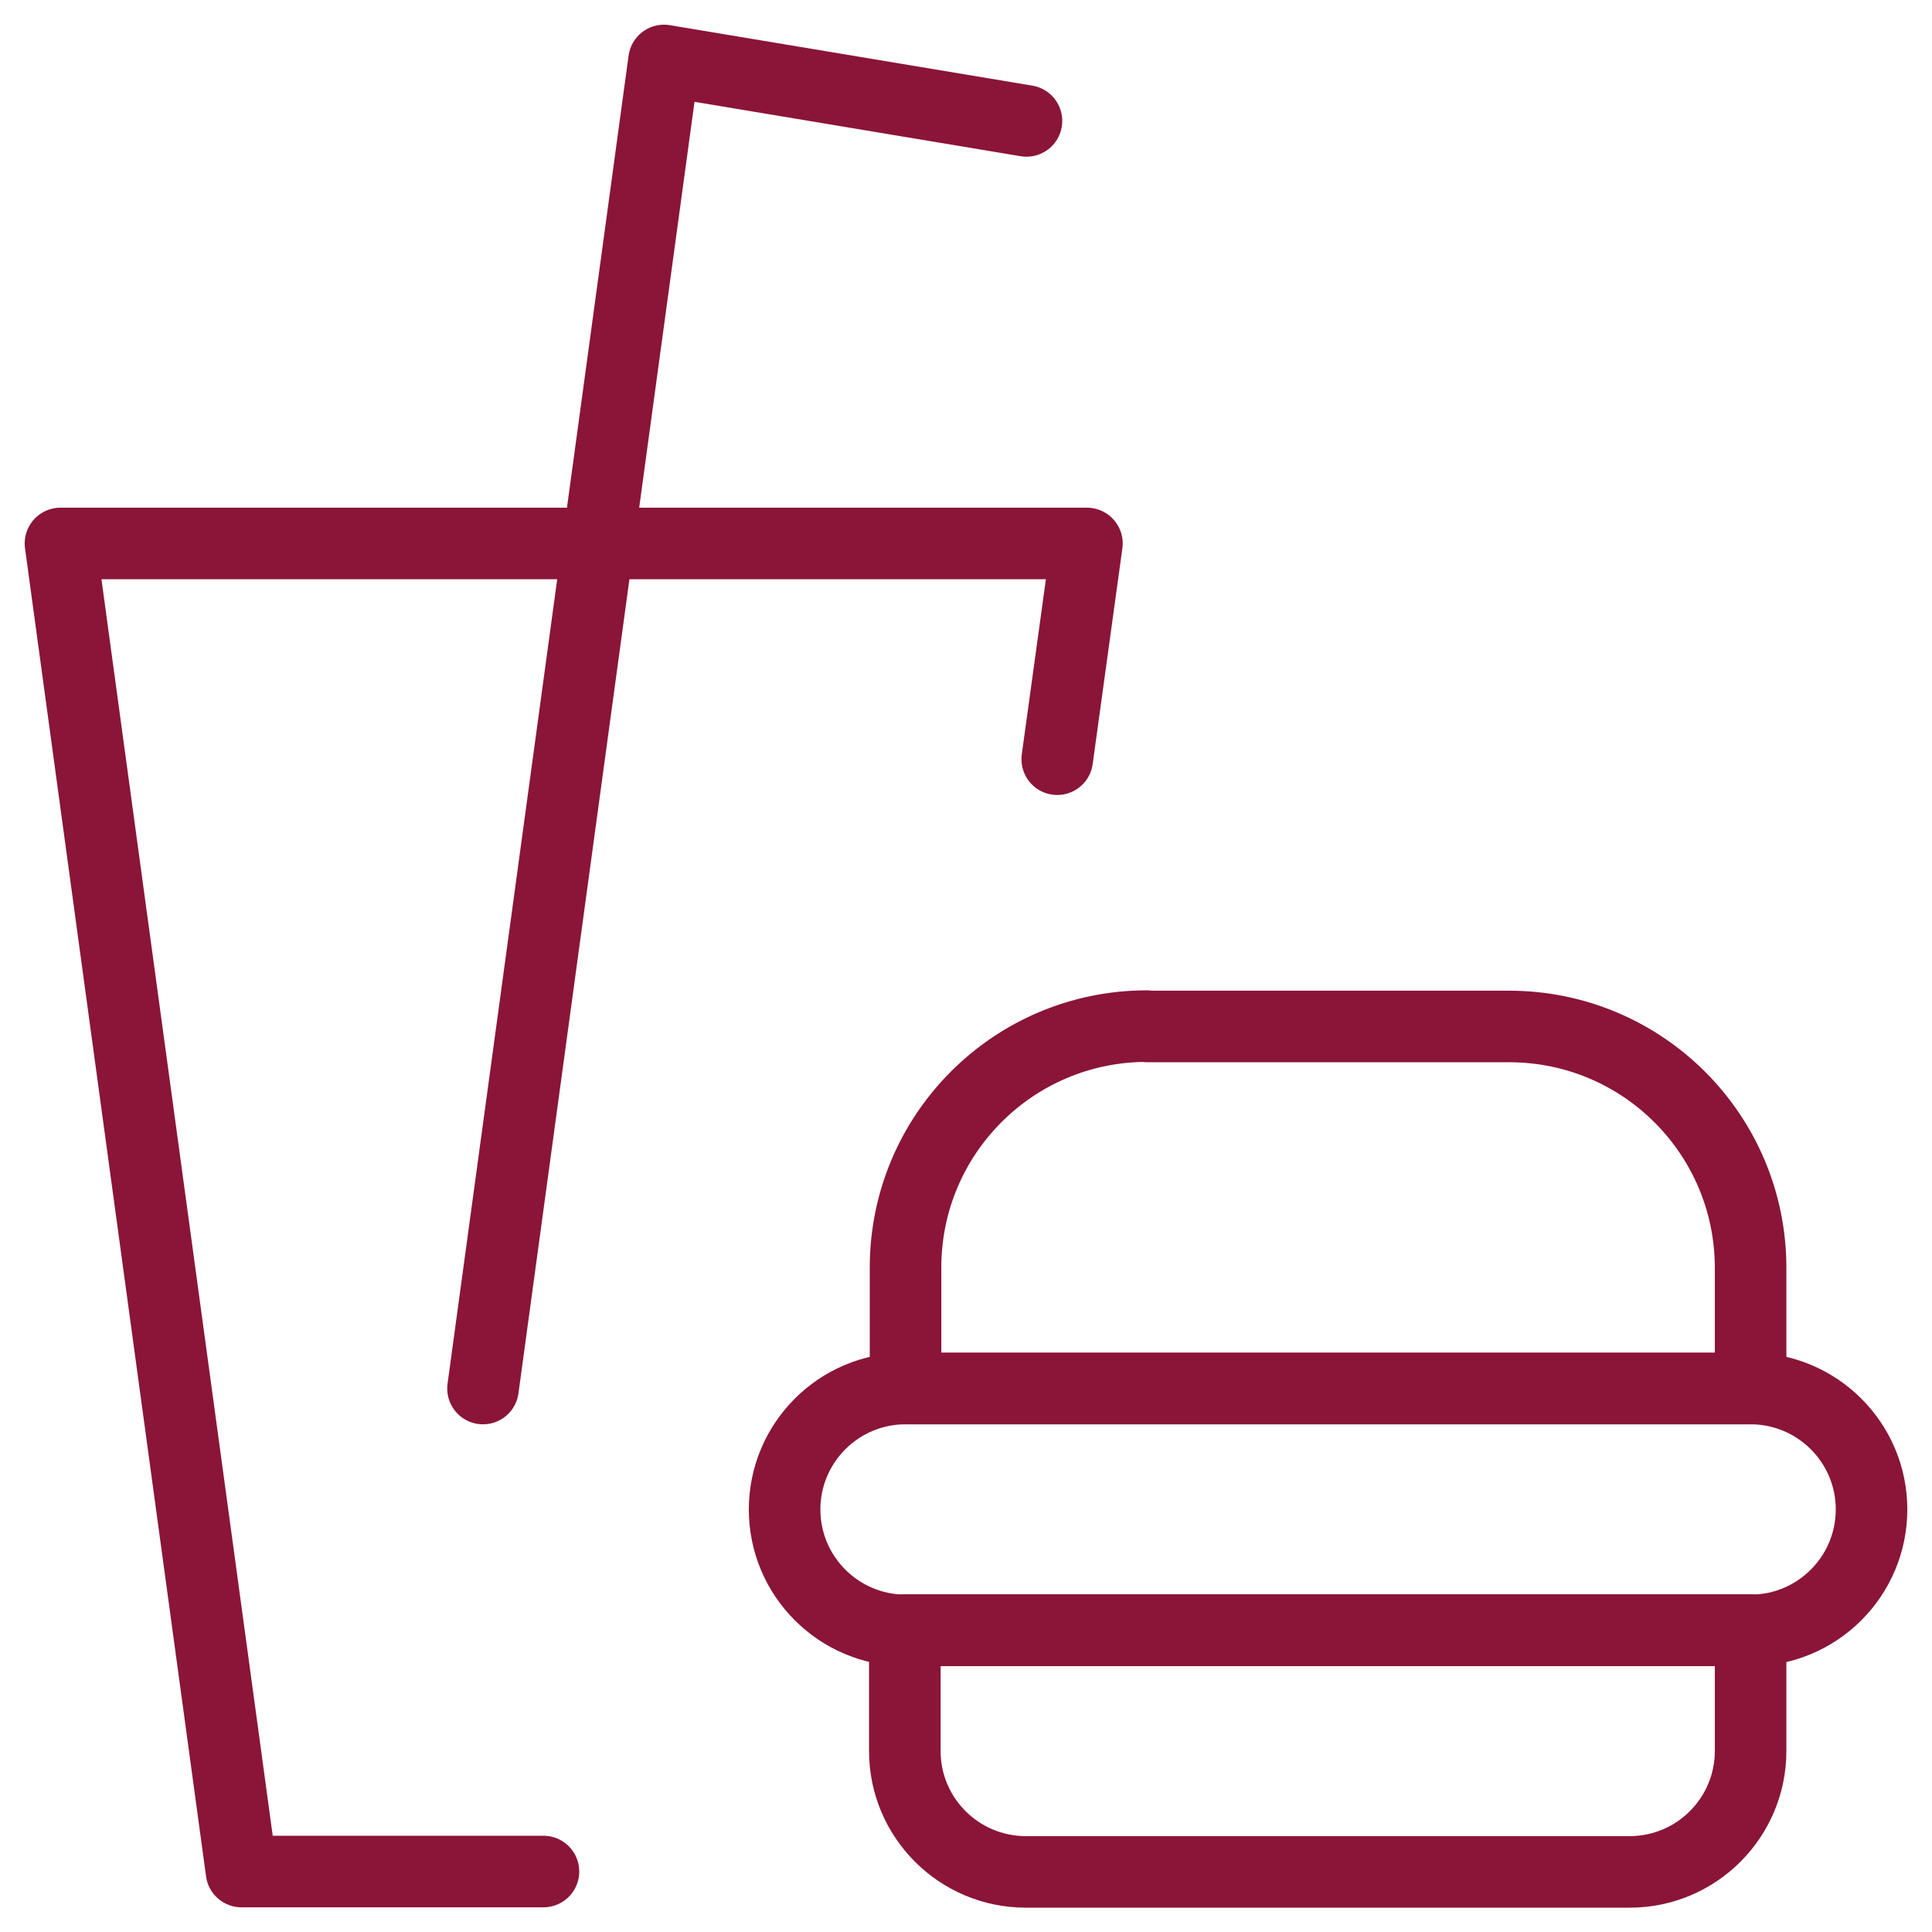
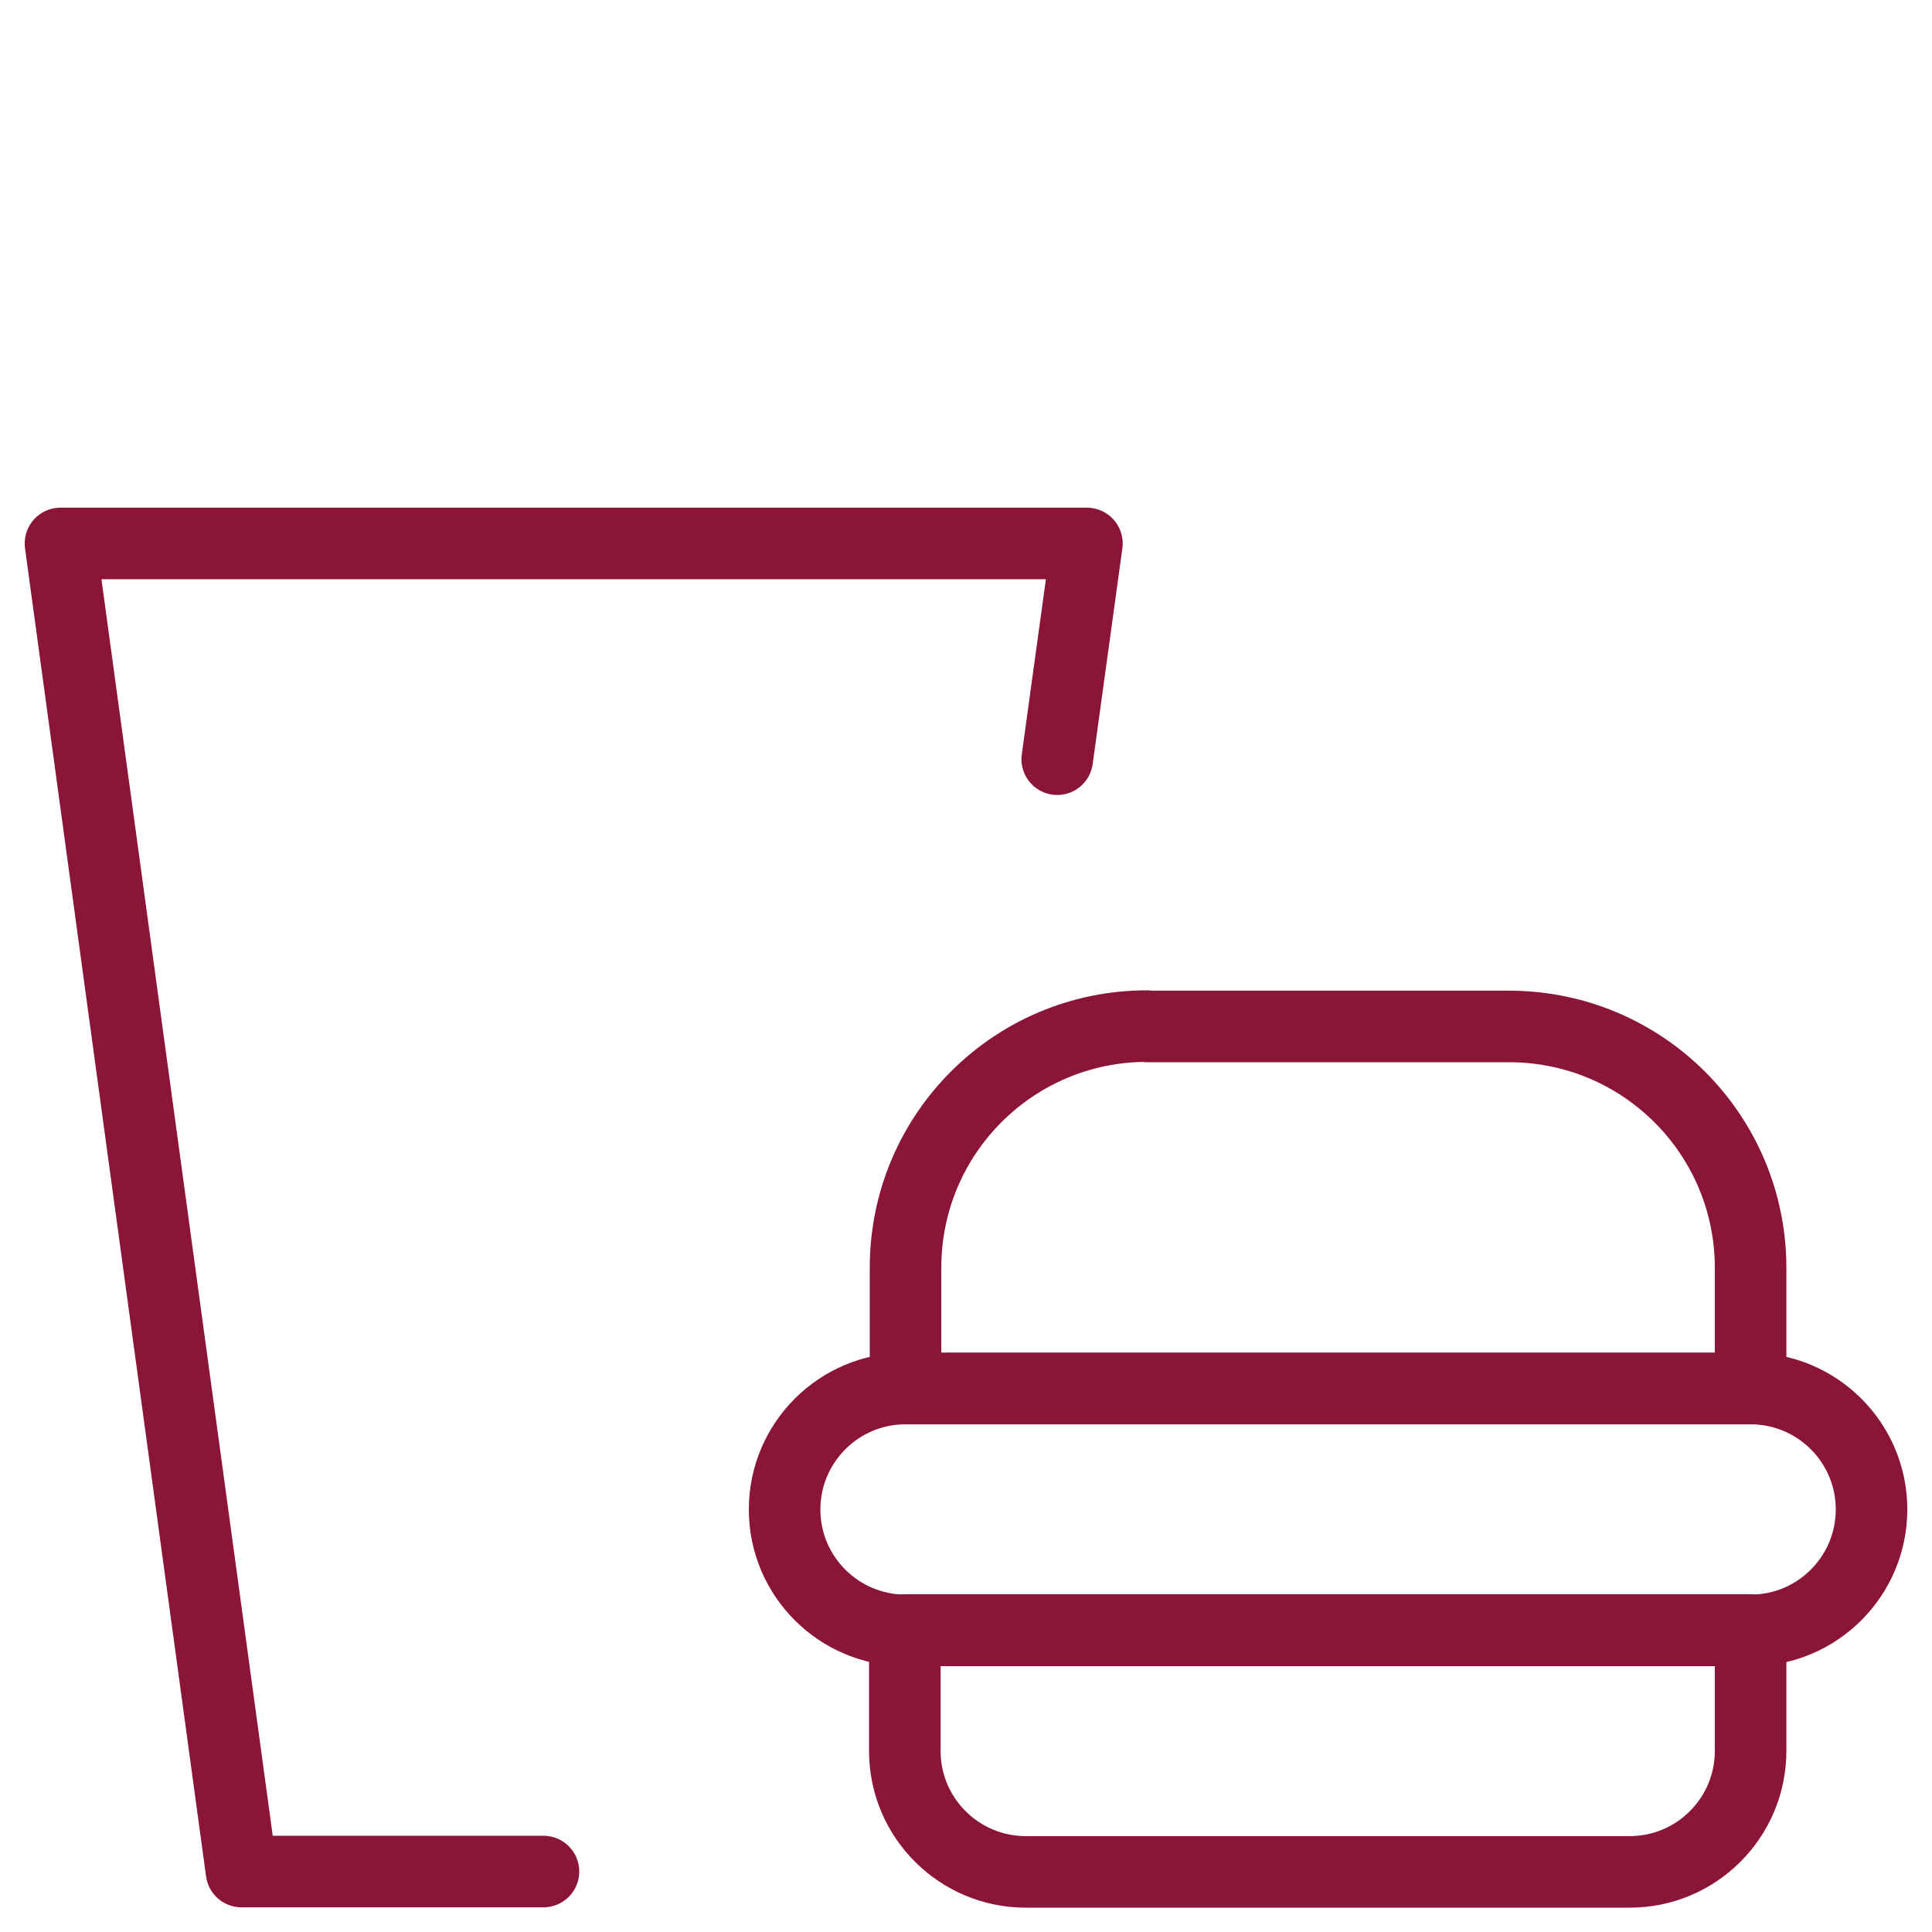
<svg xmlns="http://www.w3.org/2000/svg" id="Layer_1" viewBox="0 0 54 54">
  <defs>
    <style>.cls-1{fill:none;stroke:#8a1538;stroke-linecap:round;stroke-linejoin:round;stroke-width:2px;}</style>
  </defs>
  <polyline class="cls-1" points="15.19 52.31 6.75 52.31 1.69 15.19 30.38 15.19 29.55 21.22" />
-   <polyline class="cls-1" points="13.5 38.81 18.56 1.69 28.69 3.38" />
  <path class="cls-1" d="m25.31,45.56h23.62v3.38c0,1.86-1.51,3.38-3.38,3.38h-16.88c-1.86,0-3.38-1.51-3.38-3.38v-3.38Z" />
  <path class="cls-1" d="m32.06,28.69h10.12c3.73,0,6.75,3.02,6.75,6.75v3.37h-23.62v-3.38c0-3.73,3.02-6.75,6.75-6.75Z" />
  <path class="cls-1" d="m25.31,38.81h23.62c1.86,0,3.38,1.51,3.38,3.38h0c0,1.86-1.51,3.38-3.38,3.38h-23.62c-1.86,0-3.38-1.51-3.38-3.38h0c0-1.86,1.51-3.38,3.38-3.38Z" />
</svg>